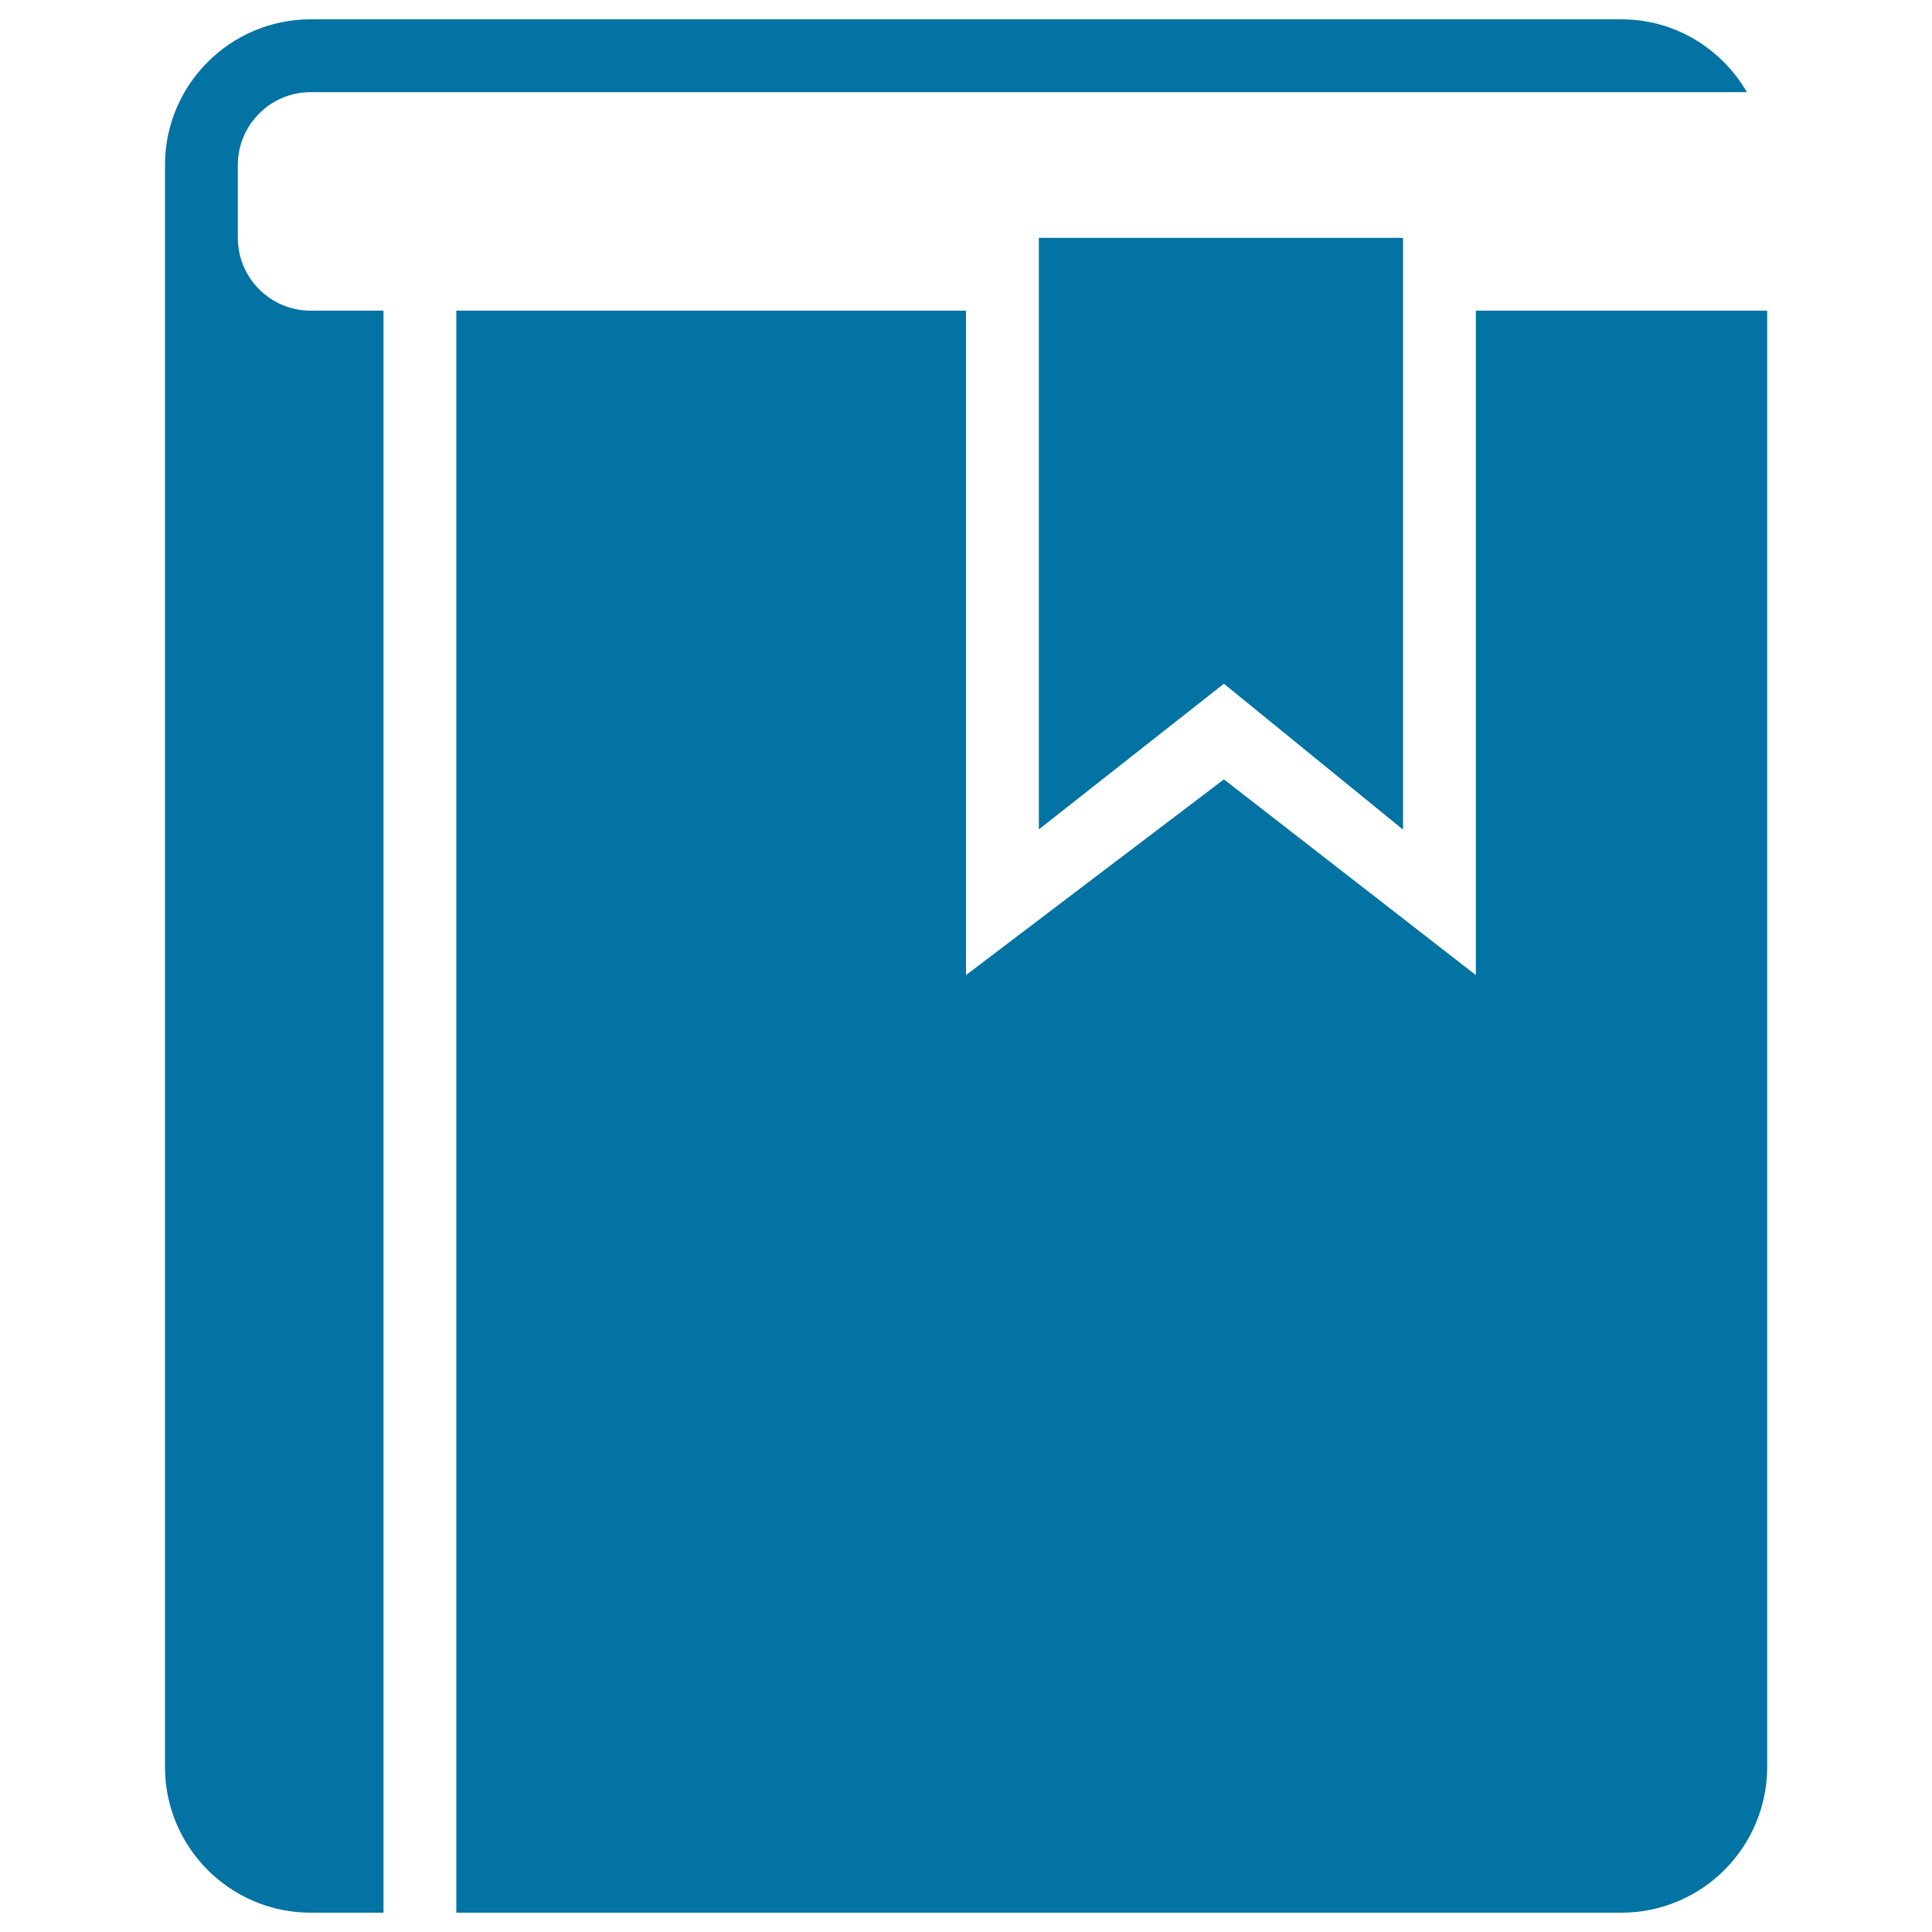
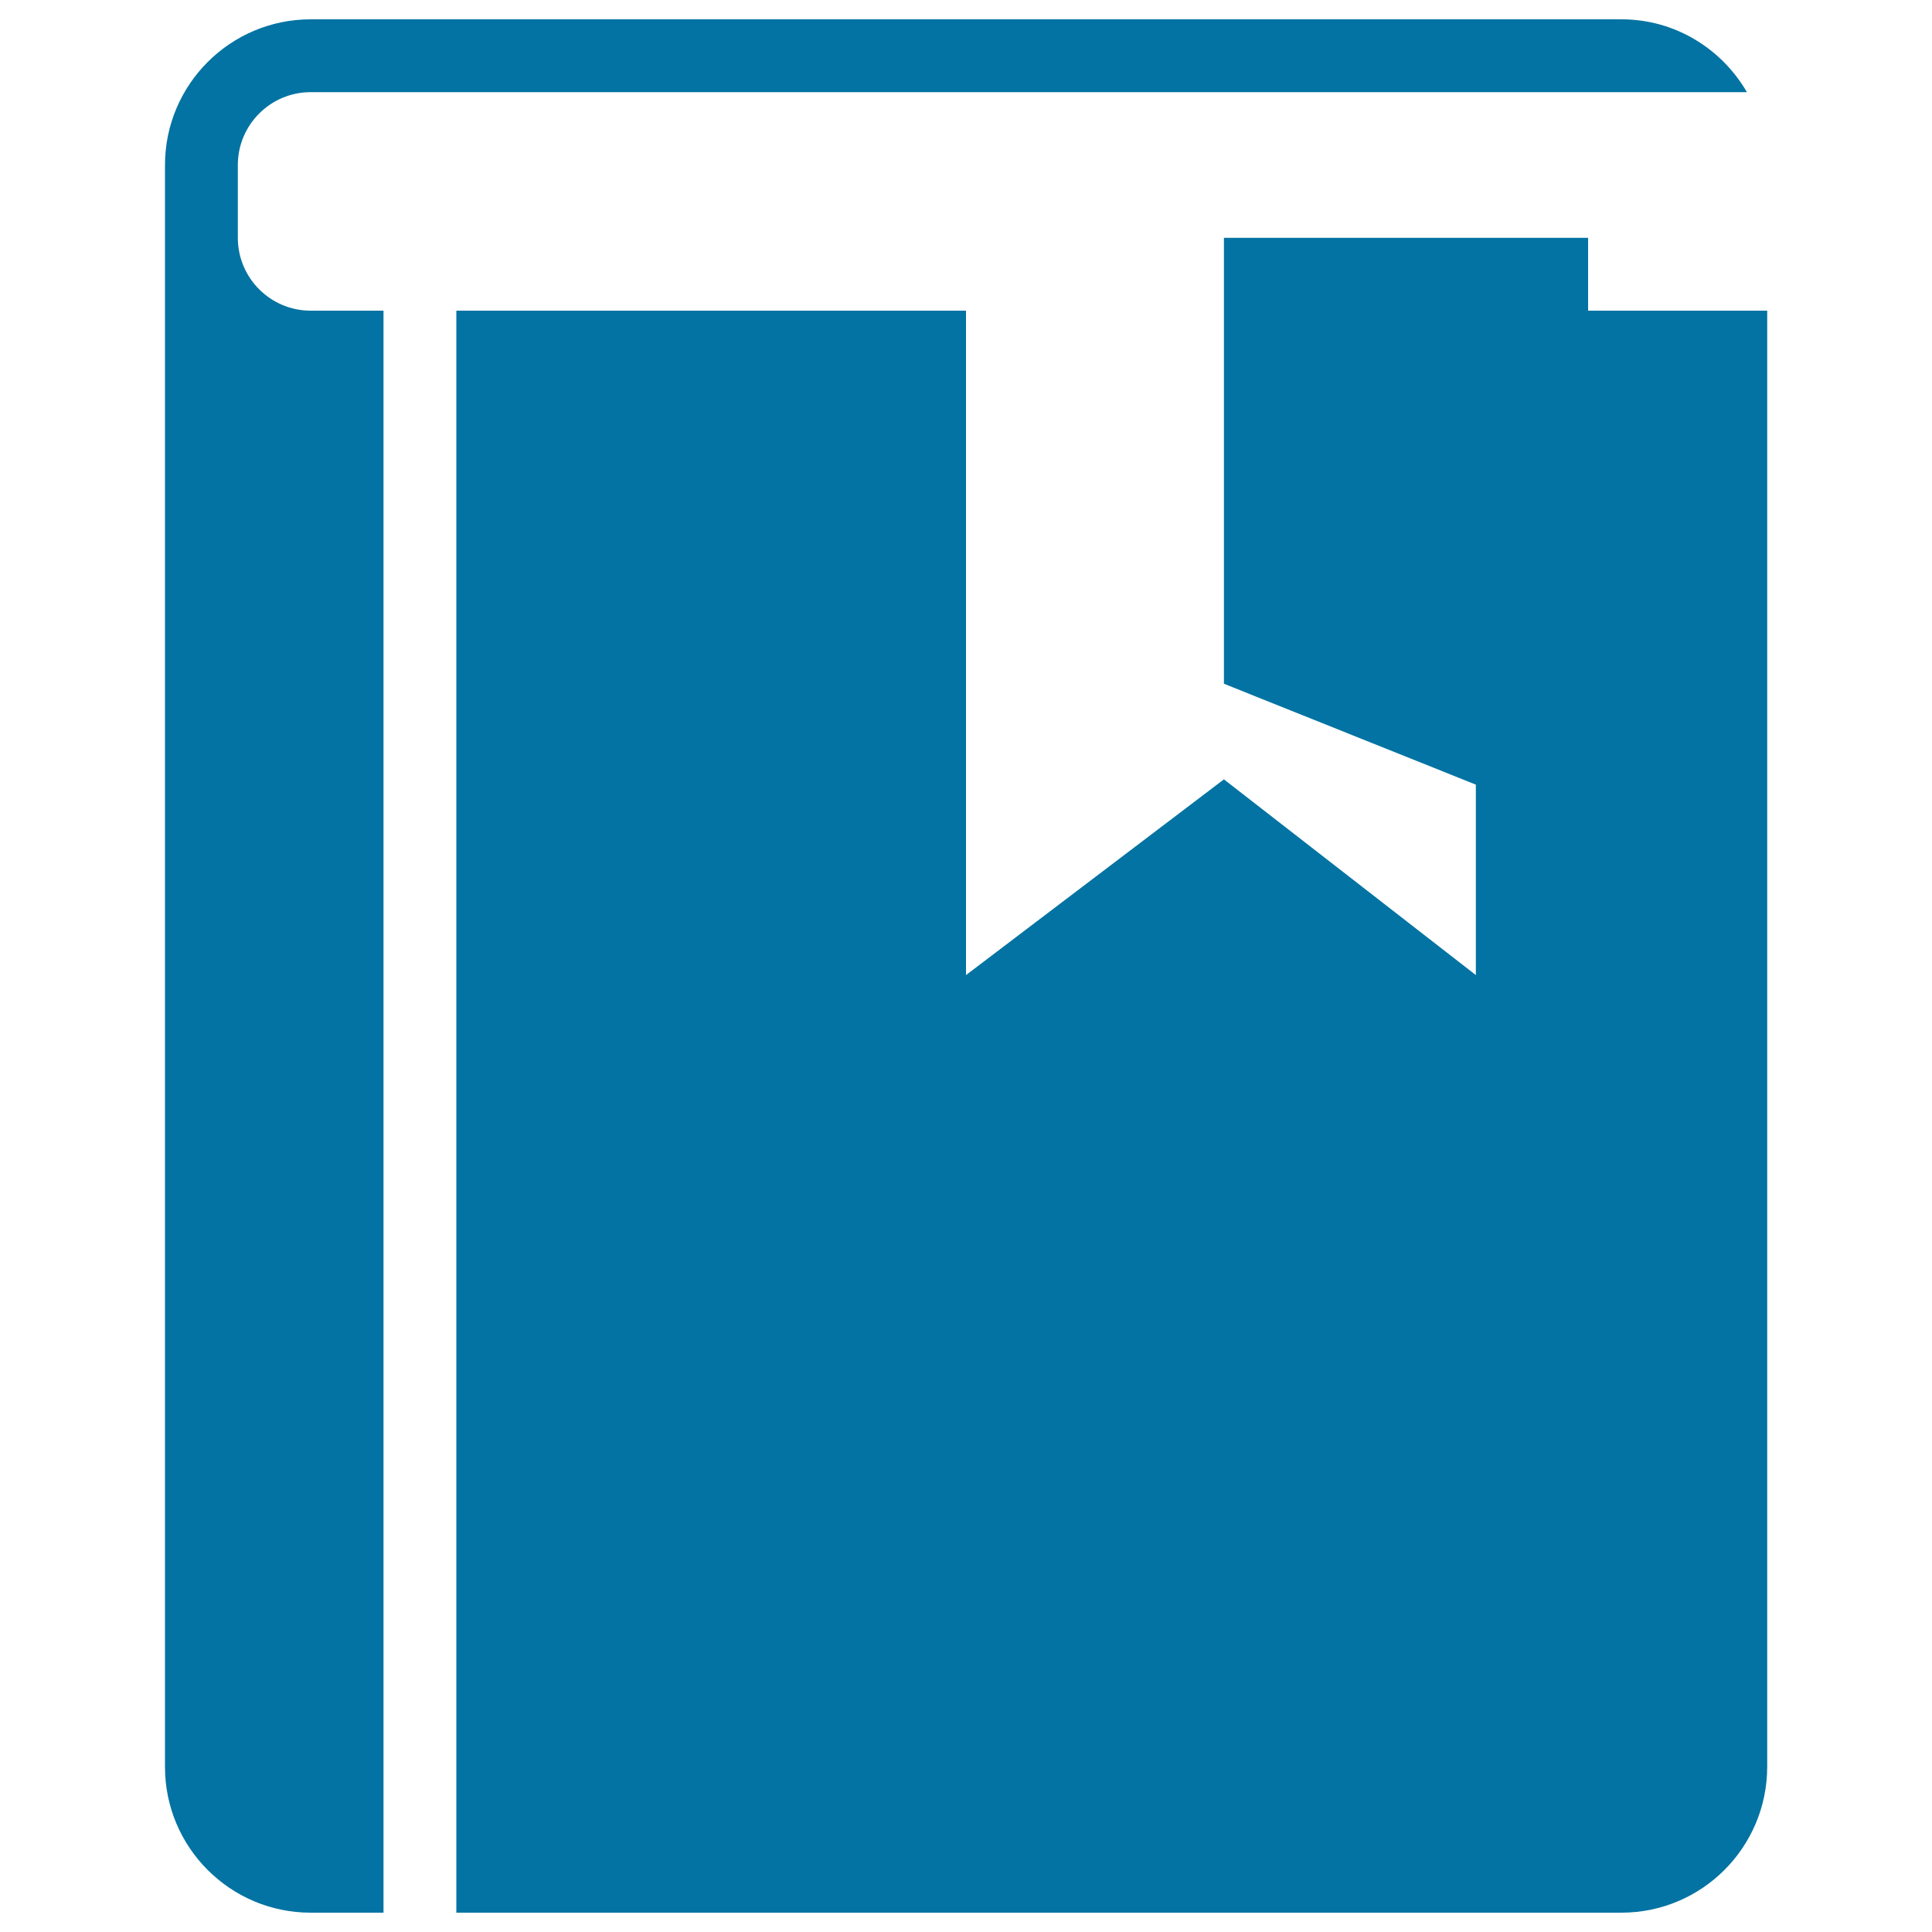
<svg xmlns="http://www.w3.org/2000/svg" viewBox="0 0 1000 1000" style="fill:#0273a2">
  <title>Definition Of Administrative Matters SVG icon</title>
-   <path d="M839.2,990H236.2V160.8H500v343.9l133.5-101.3l130.4,101.3V160.8h150.8v753.8C914.6,956.2,880.9,990,839.2,990z M633.5,353.9l-95.8,75.4V123.1h188.5v306.3L633.5,353.9z M123.1,85.4v37.7c0,20.8,16.9,37.7,37.7,37.7h37.7V990h-37.7c-41.6,0-75.4-33.8-75.4-75.4V85.4c0-41.6,33.8-75.4,75.4-75.4h678.5c27.8,0,51.9,15.3,64.9,37.7H160.8C140,47.7,123.1,64.6,123.1,85.4z" />
+   <path d="M839.2,990H236.2V160.8H500v343.9l133.5-101.3l130.4,101.3V160.8h150.8v753.8C914.6,956.2,880.9,990,839.2,990z M633.5,353.9V123.1h188.5v306.3L633.5,353.9z M123.1,85.4v37.7c0,20.8,16.9,37.7,37.7,37.7h37.7V990h-37.7c-41.6,0-75.4-33.8-75.4-75.4V85.4c0-41.6,33.8-75.4,75.4-75.4h678.5c27.8,0,51.9,15.3,64.9,37.7H160.8C140,47.7,123.1,64.6,123.1,85.4z" />
</svg>